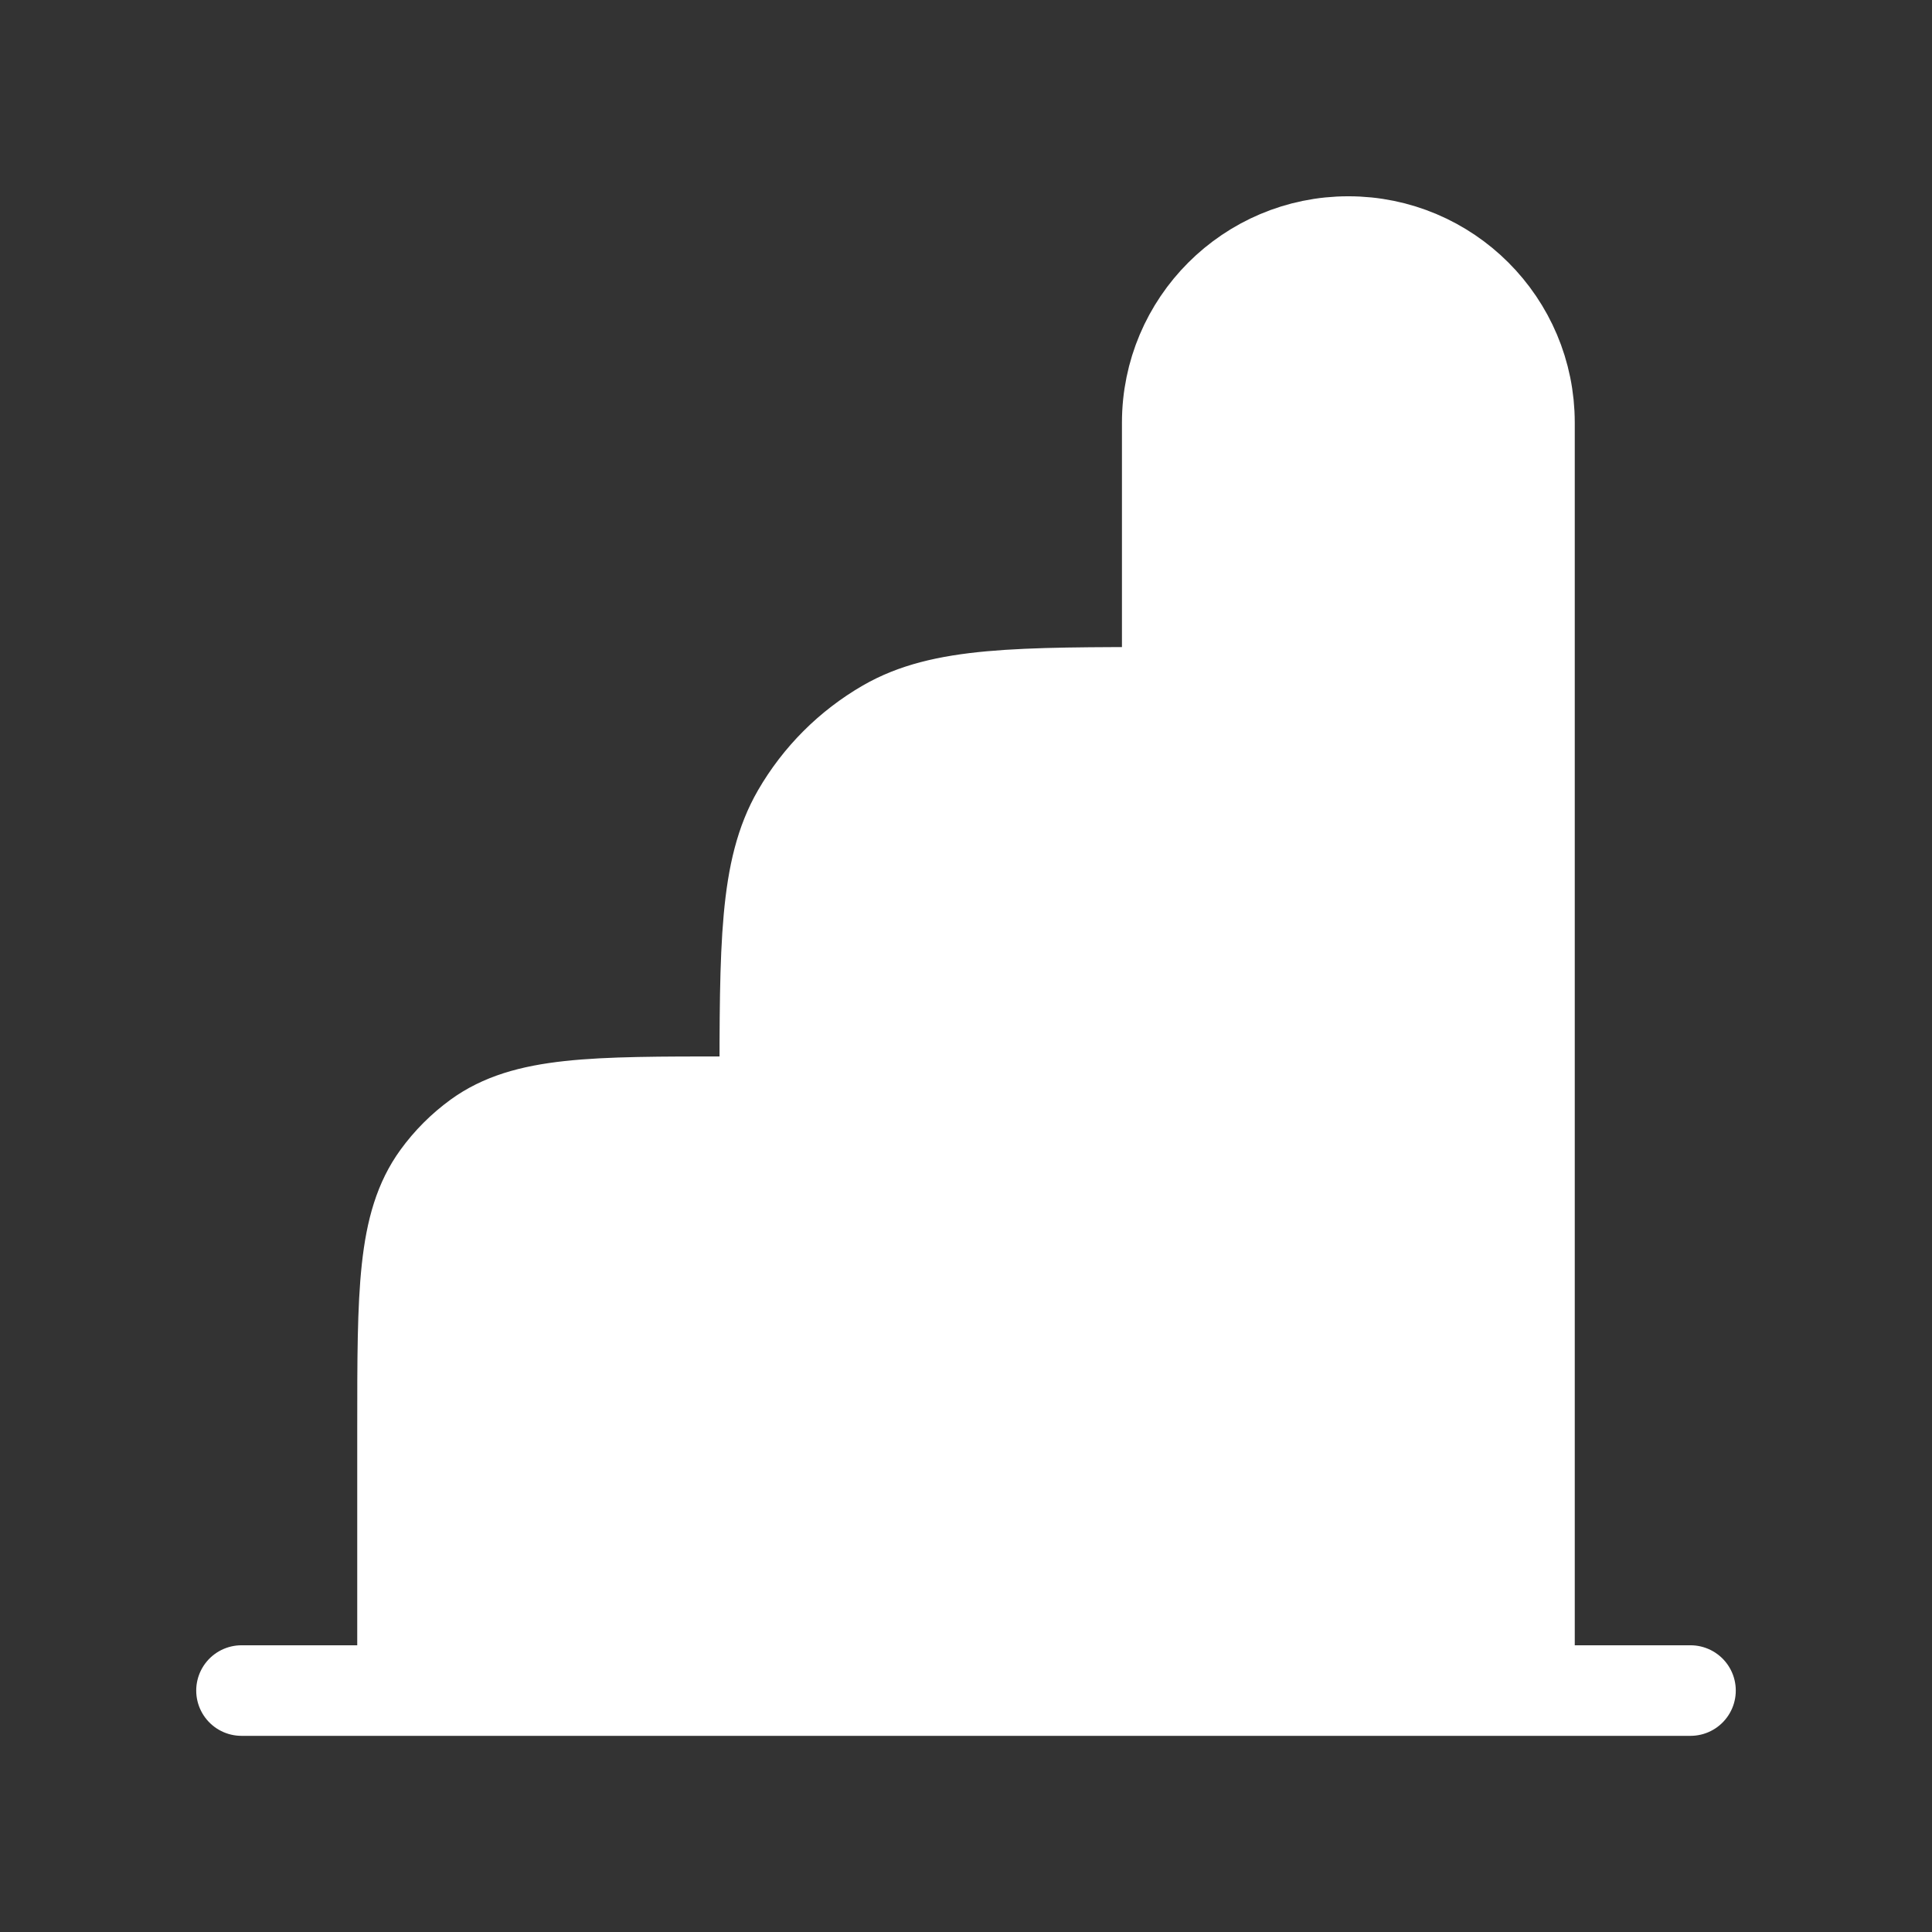
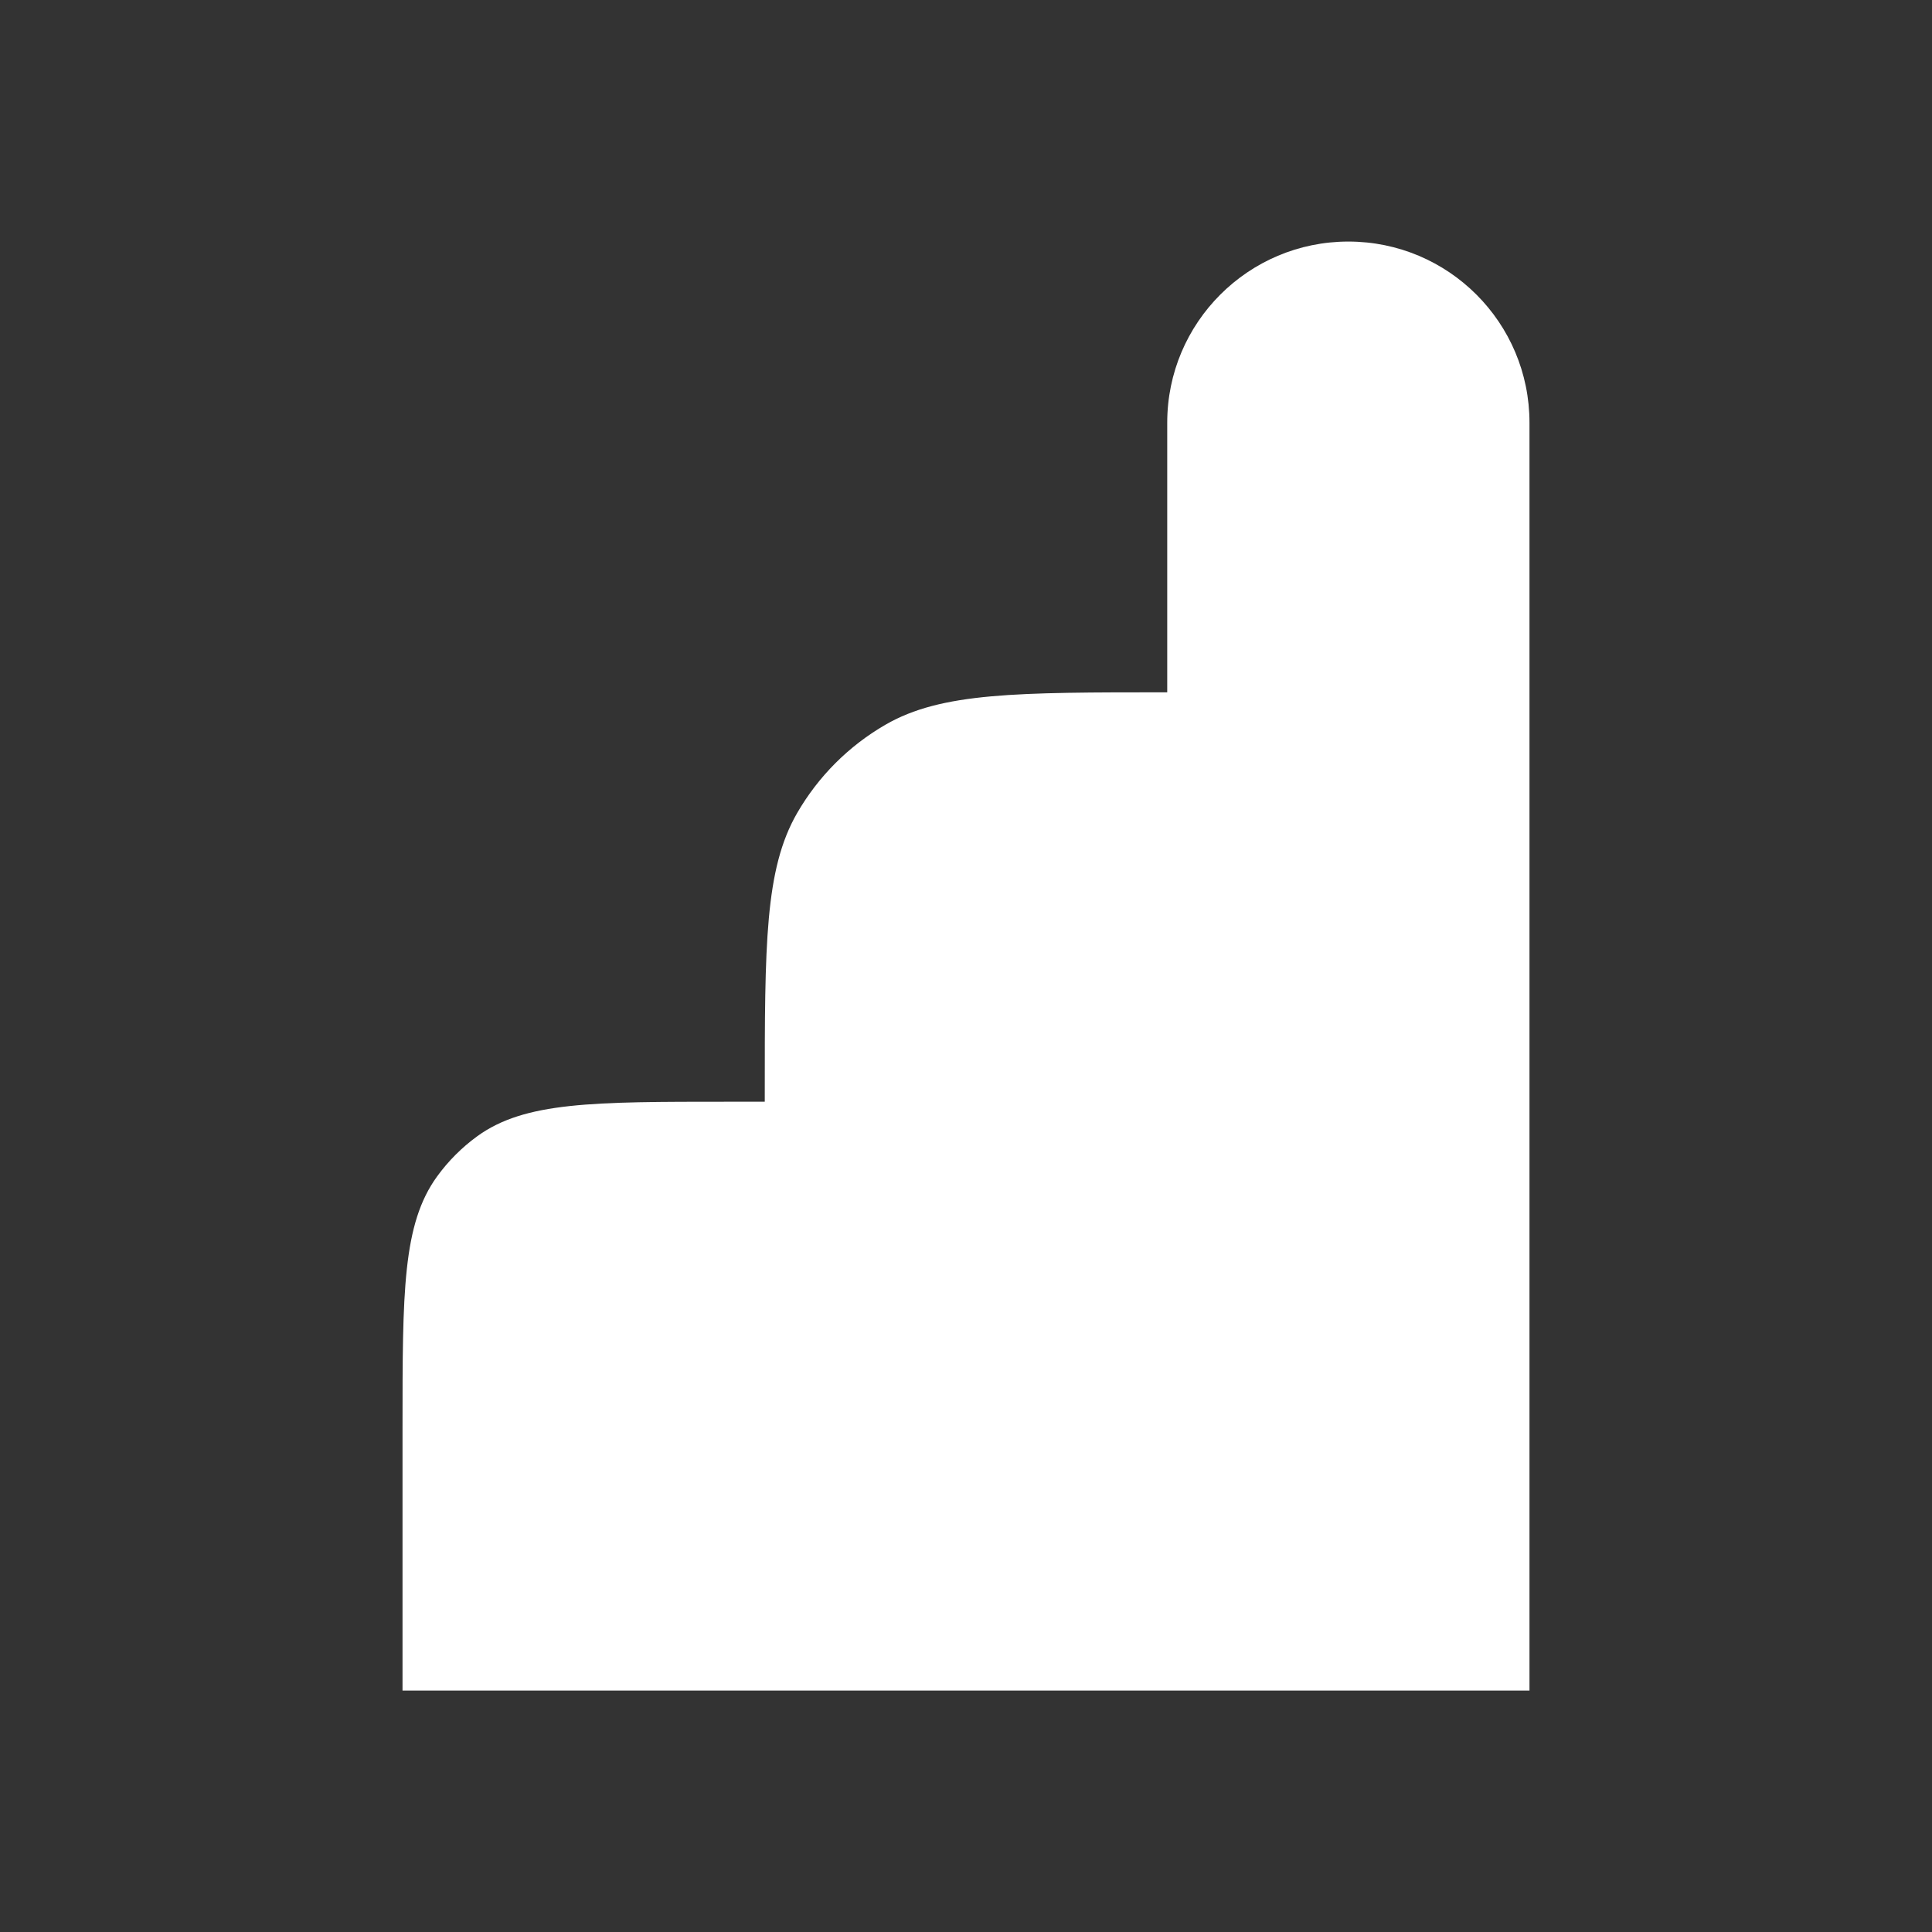
<svg xmlns="http://www.w3.org/2000/svg" width="32" height="32" viewBox="0 0 32 32" fill="none">
  <rect x="0" y="0" width="32" height="32" fill="#333333" stroke="none" />
  <path d="M12.667 28.001H6.667V23.648C6.667 21.398 6.667 20.274 7.24 19.485C7.425 19.23 7.649 19.006 7.903 18.821C8.692 18.248 9.817 18.248 12.067 18.248H12.667V18.134C12.667 15.642 12.667 14.396 13.203 13.467C13.554 12.859 14.059 12.354 14.667 12.003C15.595 11.467 16.841 11.467 19.333 11.467V7.001C19.333 5.344 20.677 4.001 22.333 4.001C23.99 4.001 25.333 5.344 25.333 7.001V28.001H19.333H12.667Z" fill="white" />
-   <path d="M28 28.001H25.333M4 28.001H6.667M19.333 28.001H12.667M19.333 28.001V11.467M19.333 28.001H25.333M12.667 28.001H6.667M12.667 28.001V18.248M6.667 28.001V23.648C6.667 21.398 6.667 20.274 7.24 19.485C7.425 19.23 7.649 19.006 7.903 18.821C8.692 18.248 9.817 18.248 12.067 18.248H12.667M12.667 18.248V18.134C12.667 15.642 12.667 14.396 13.203 13.467C13.554 12.859 14.059 12.354 14.667 12.003C15.595 11.467 16.841 11.467 19.333 11.467V11.467M19.333 11.467V7.001C19.333 5.344 20.677 4.001 22.333 4.001V4.001C23.99 4.001 25.333 5.344 25.333 7.001V28.001" stroke="white" stroke-width="1.5" stroke-linecap="round" />
</svg>